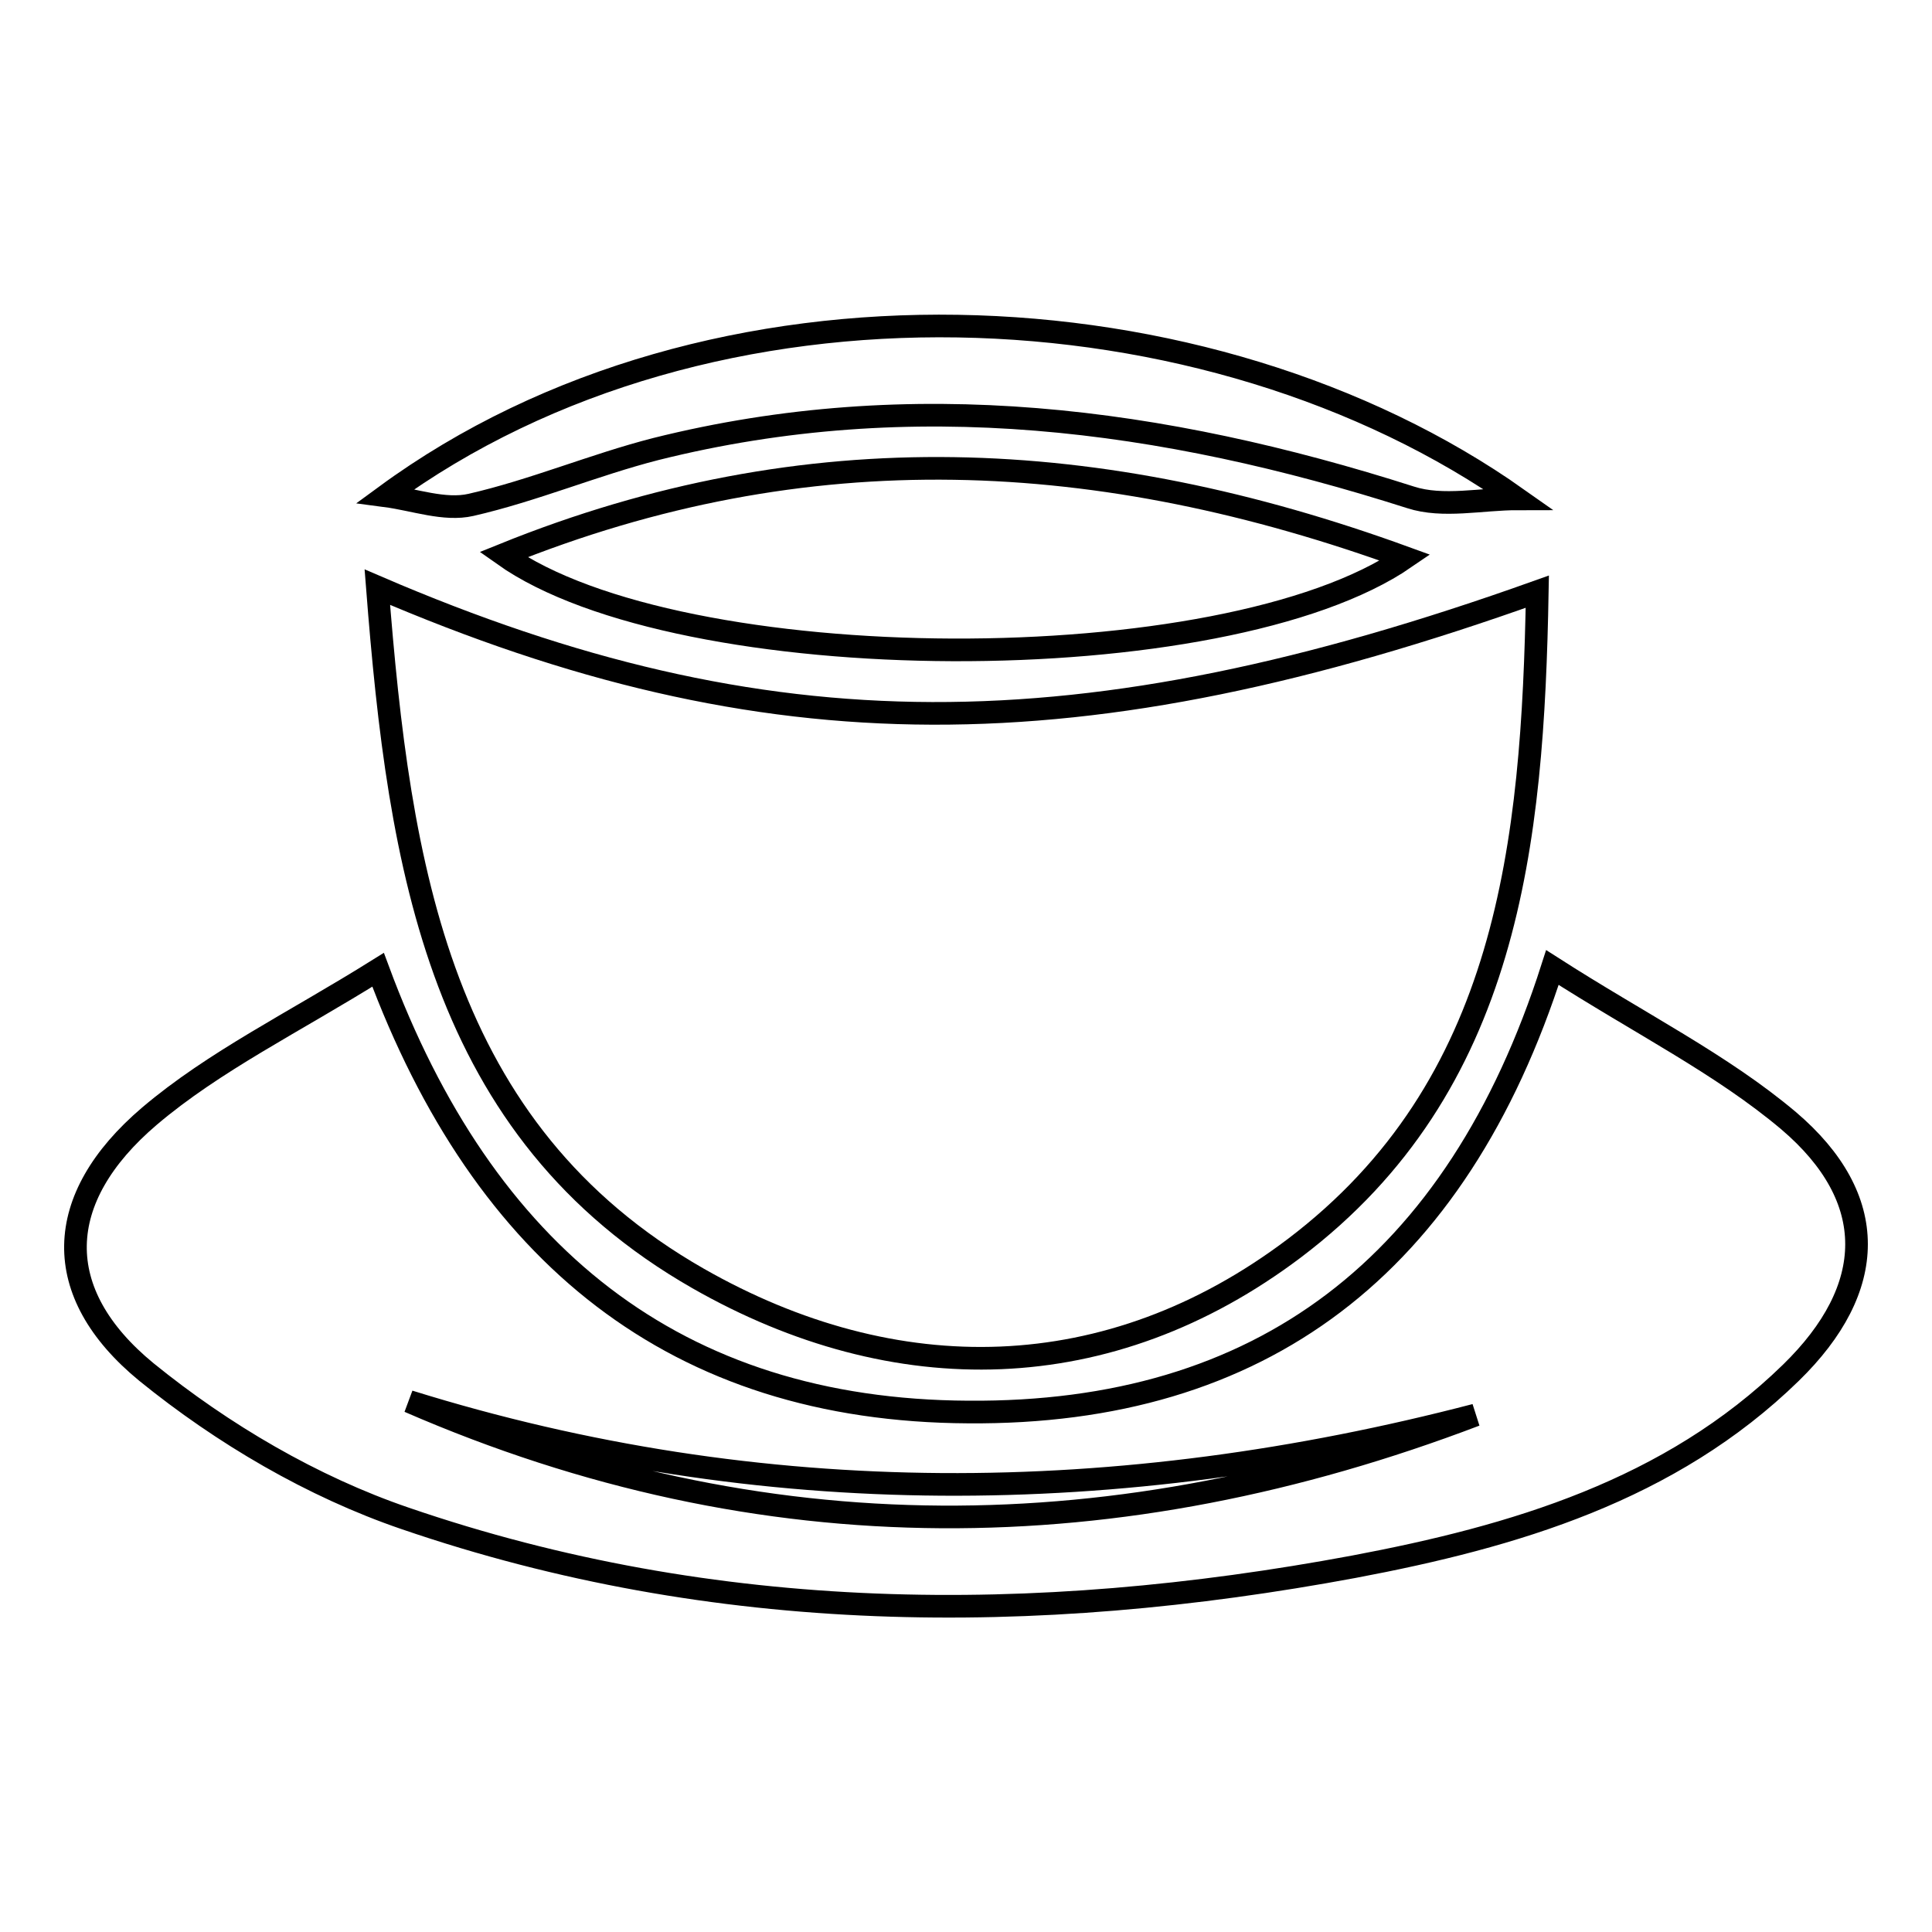
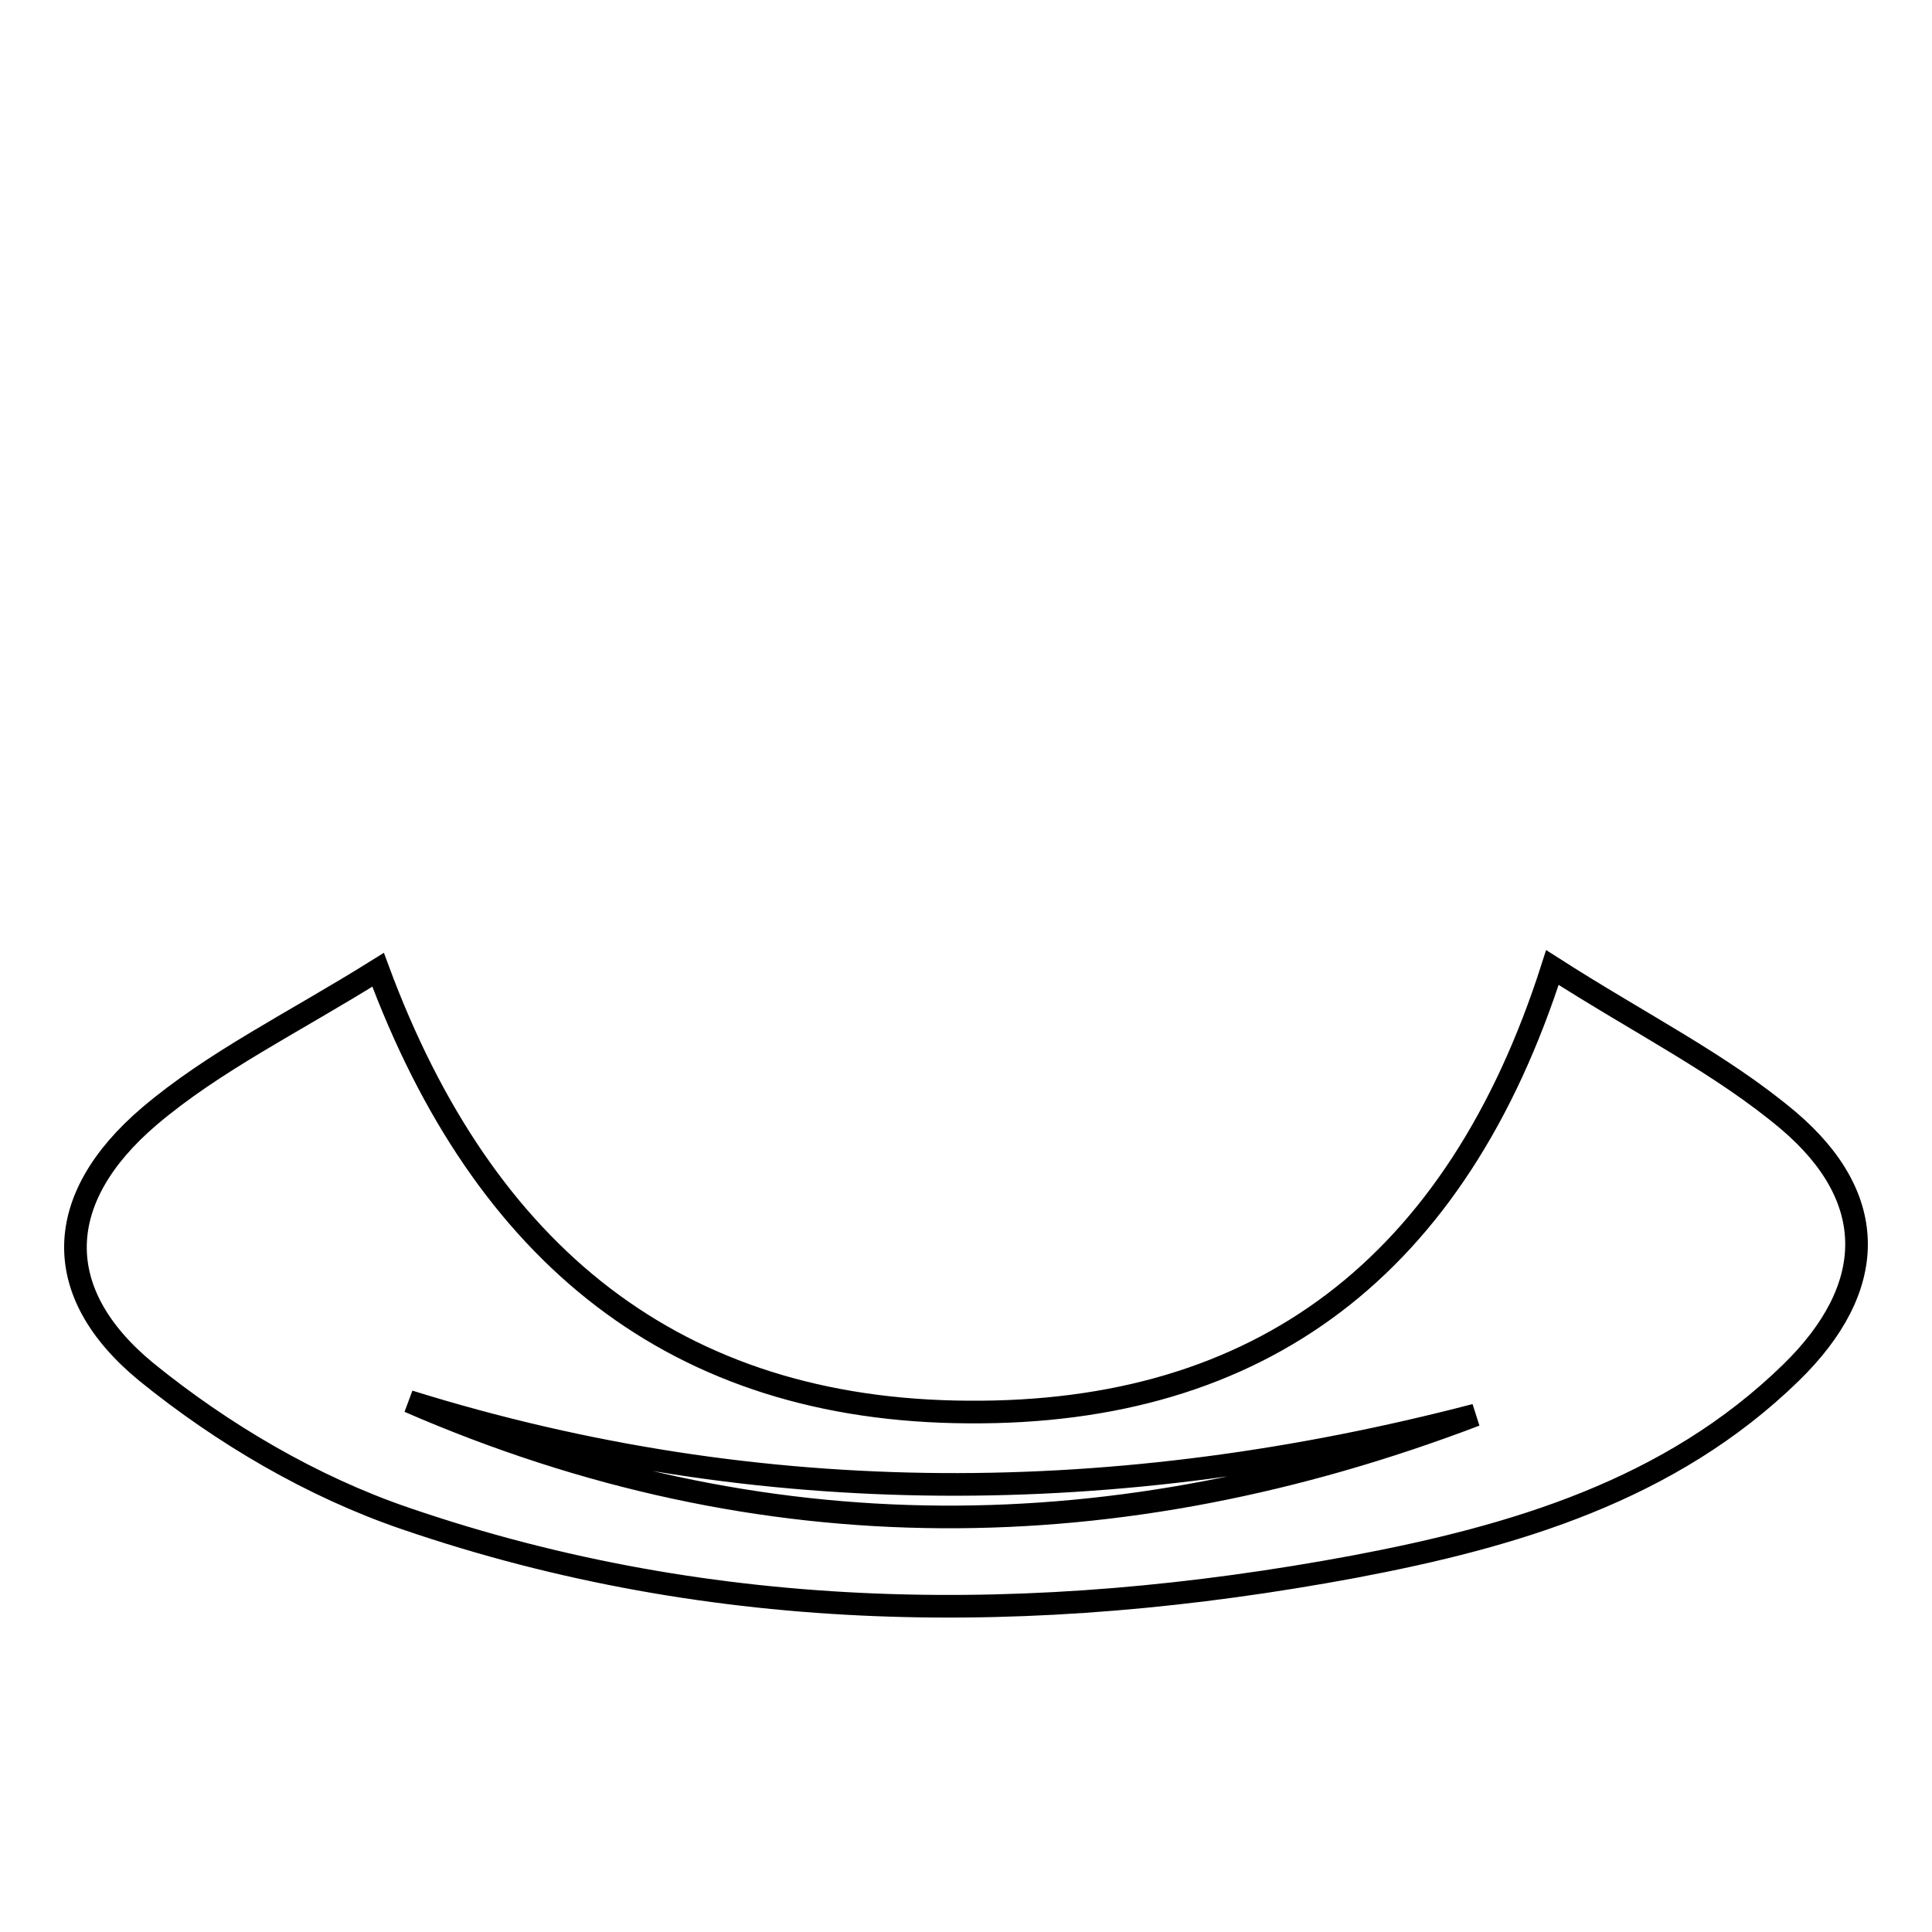
<svg xmlns="http://www.w3.org/2000/svg" version="1.1" x="0px" y="0px" viewBox="0 0 256 256" enable-background="new 0 0 256 256" xml:space="preserve">
  <g>
    <g>
      <g>
-         <path stroke-width="3" fill-opacity="0" stroke="#000000" d="M92.5,169.4c26.1,14.9,54.5,14.5,79-4c28.4-21.5,31.6-53.6,32.2-87C143.2,100,101.6,100,50,77.8C52.9,115,58.2,149.8,92.5,169.4z" />
        <path stroke-width="3" fill-opacity="0" stroke="#000000" d="M237,148.5c-8.9-7.5-19.6-12.8-31.3-20.3c-12.7,39.7-38.7,59.2-77.4,58.9c-38.7-0.2-64.2-20.8-78.2-58.6c-11.2,7-21.7,12.1-30.3,19.4C7,158.8,6.6,171.3,19.4,181.8c10.1,8.2,22,15.2,34.3,19.4c41.1,14.1,83.3,14.3,125.7,6.4c21.2-4,41.9-10.1,57.9-25.7C248.8,170.7,249.1,158.8,237,148.5z M54.2,185.7c46.9,14.6,94.1,14.1,141.3,1.8C148.2,205.5,101.1,206.1,54.2,185.7z" />
-         <path stroke-width="3" fill-opacity="0" stroke="#000000" d="M186.2,73.9C145.8,59.2,107,57.2,66.7,73.5C90.1,90.1,162.2,90.4,186.2,73.9z" />
-         <path stroke-width="3" fill-opacity="0" stroke="#000000" d="M201.1,66.1c-40.9-28.9-106.9-32-150-0.4c3.8,0.5,7.8,2,11.3,1.2c8.3-1.9,16.3-5.3,24.5-7.4c34-8.5,67.1-4.1,100,6.4C191.2,67.3,196.3,66.1,201.1,66.1z" />
      </g>
      <g />
      <g />
      <g />
      <g />
      <g />
      <g />
      <g />
      <g />
      <g />
      <g />
      <g />
      <g />
      <g />
      <g />
      <g />
    </g>
  </g>
</svg>